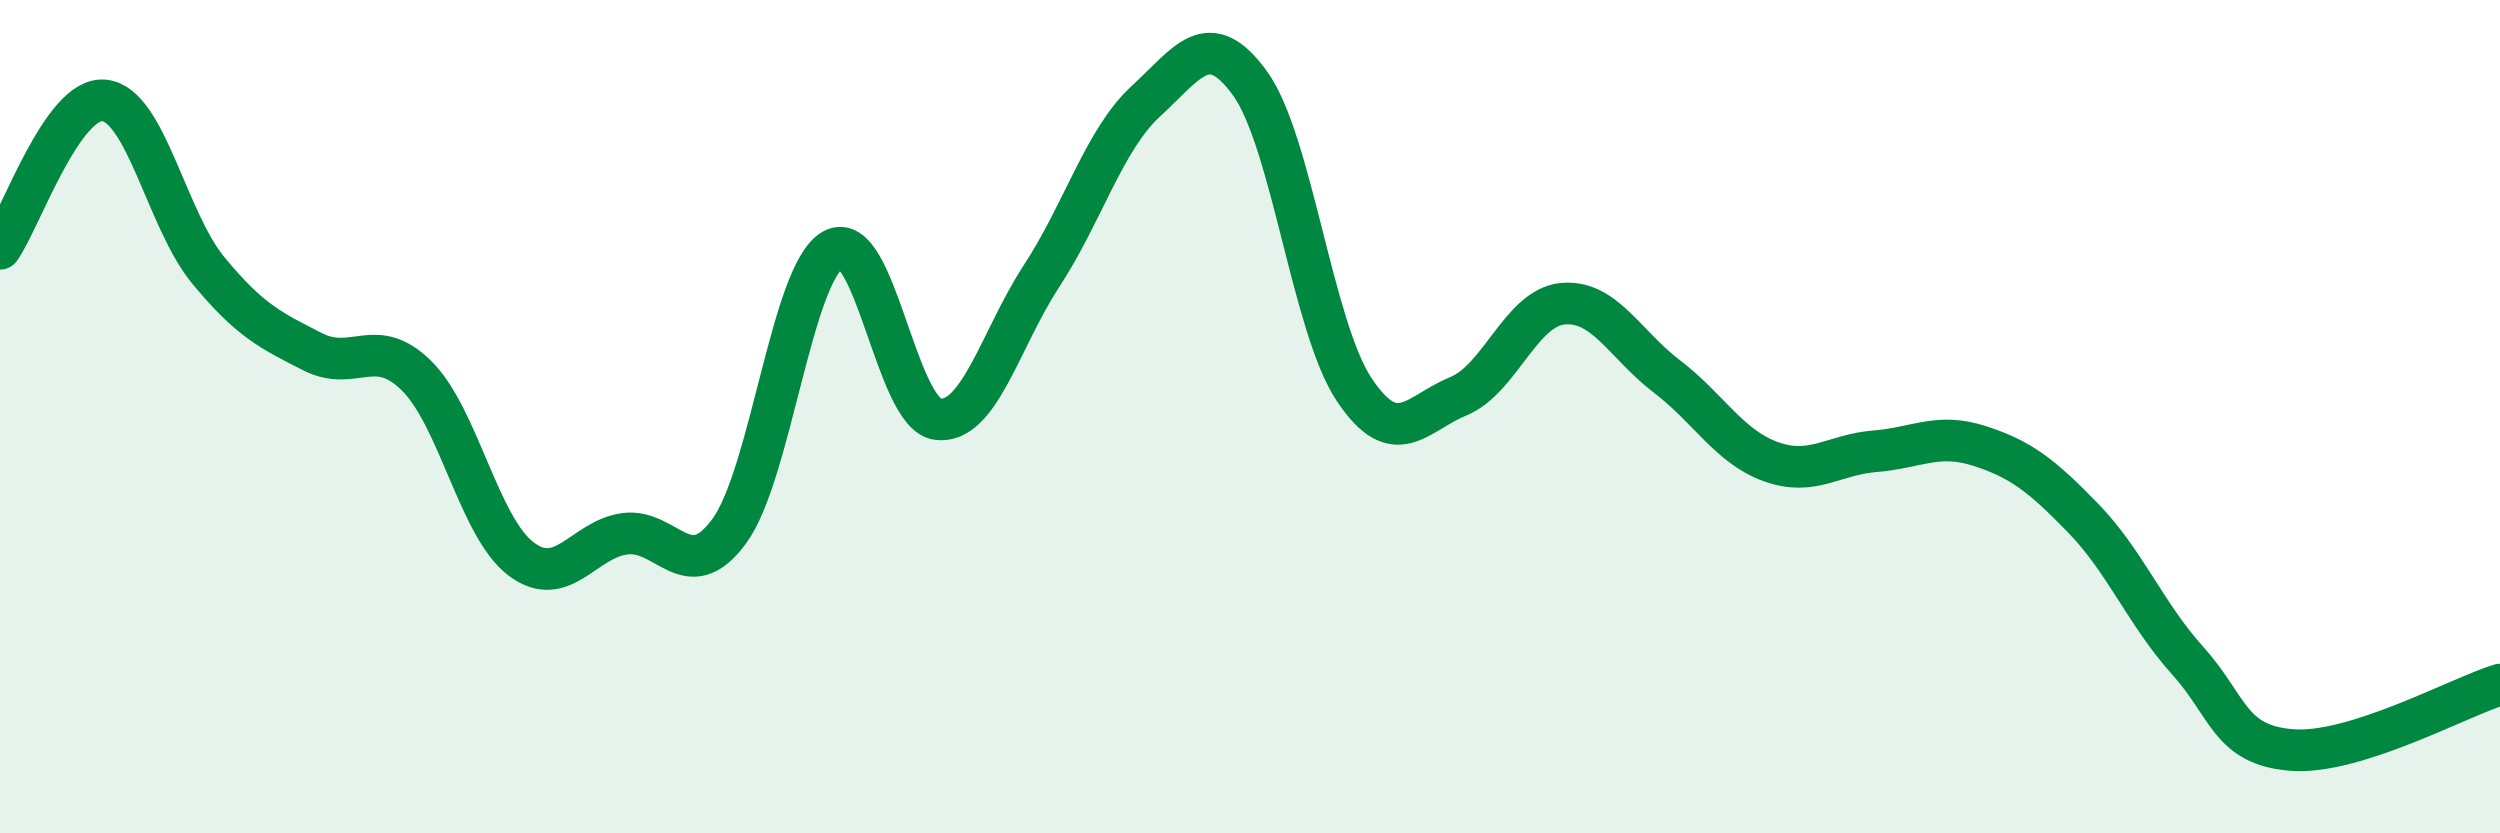
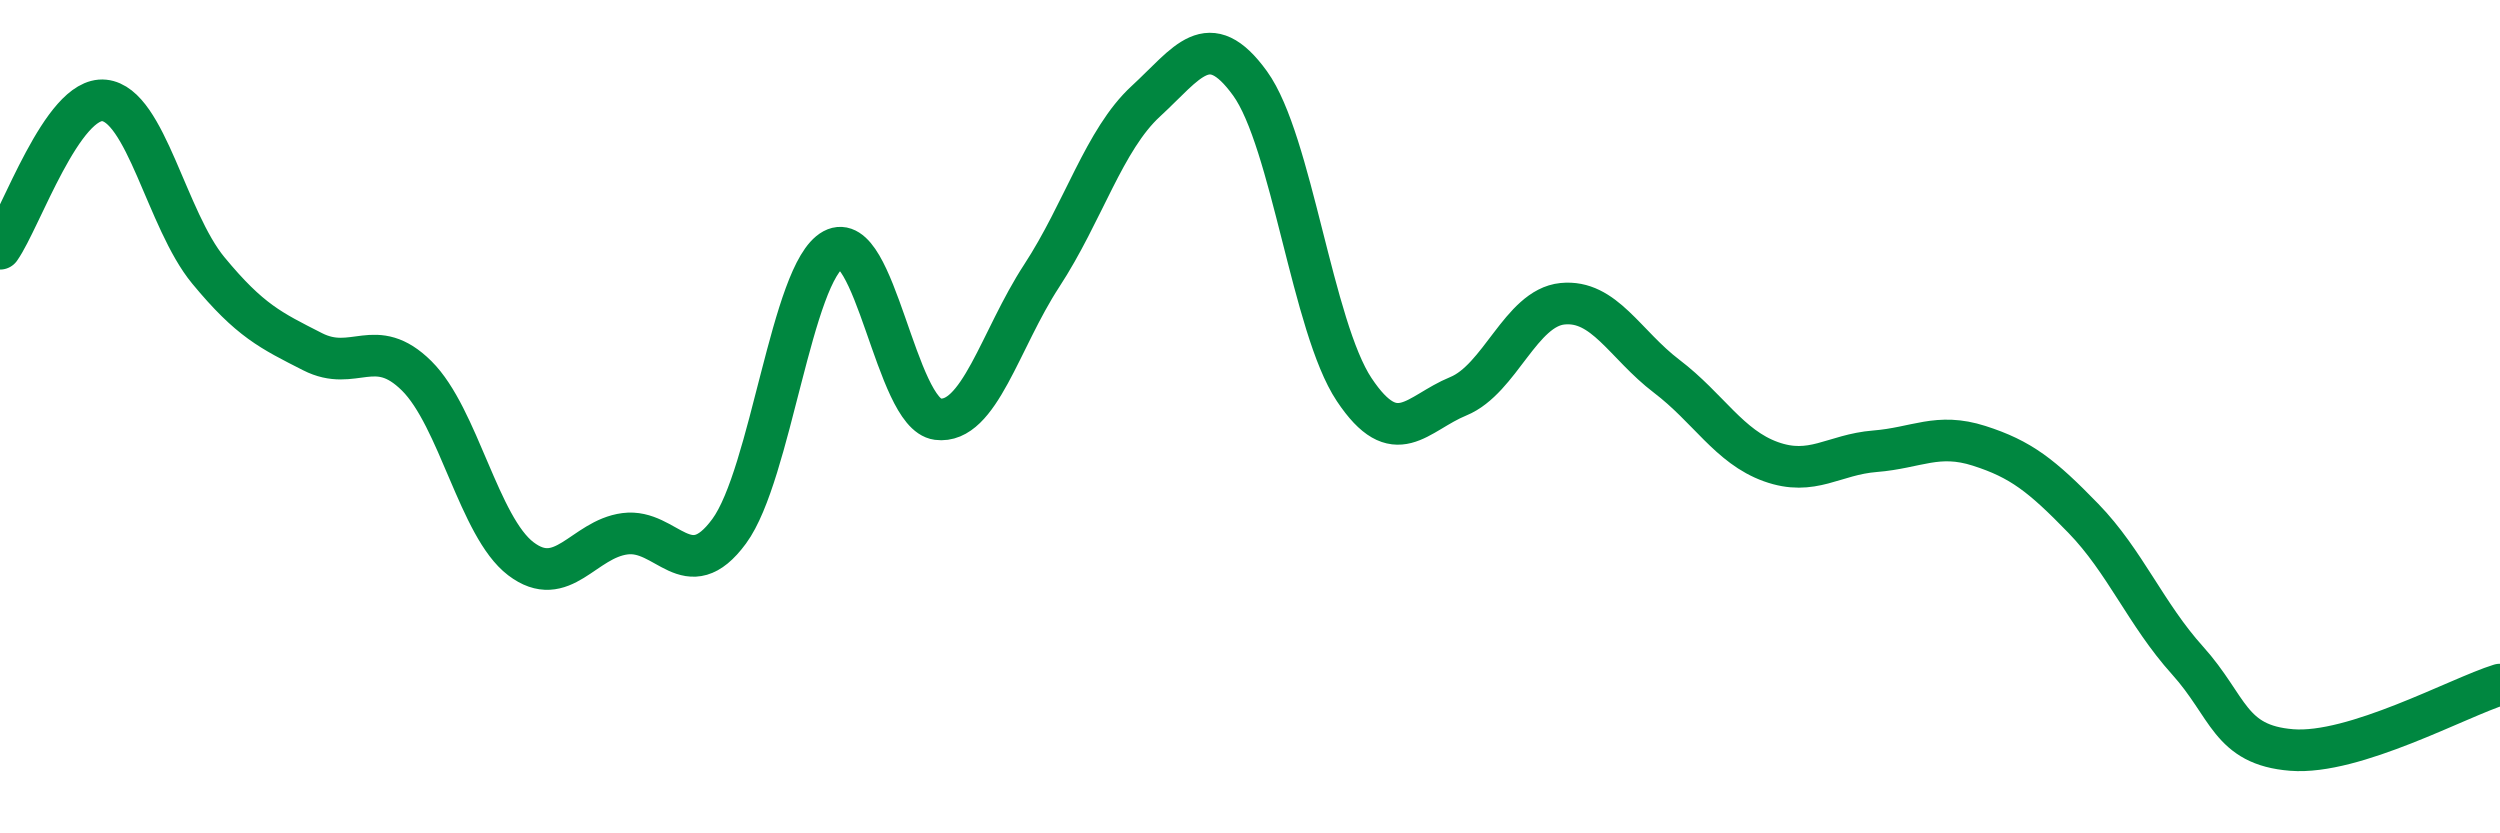
<svg xmlns="http://www.w3.org/2000/svg" width="60" height="20" viewBox="0 0 60 20">
-   <path d="M 0,5.97 C 0.5,5.26 1.5,2.31 2.5,2.41 C 3.5,2.51 4,5.28 5,6.49 C 6,7.7 6.5,7.93 7.5,8.44 C 8.5,8.95 9,8.03 10,9.02 C 11,10.01 11.5,12.65 12.5,13.41 C 13.5,14.17 14,12.94 15,12.81 C 16,12.68 16.5,14.11 17.5,12.75 C 18.5,11.39 19,6.53 20,5.99 C 21,5.45 21.5,9.93 22.5,10.06 C 23.5,10.19 24,8.15 25,6.62 C 26,5.09 26.5,3.35 27.5,2.43 C 28.5,1.51 29,0.62 30,2 C 31,3.38 31.5,7.85 32.5,9.35 C 33.5,10.85 34,9.92 35,9.51 C 36,9.1 36.5,7.39 37.5,7.29 C 38.5,7.19 39,8.27 40,9.03 C 41,9.79 41.5,10.72 42.5,11.08 C 43.5,11.44 44,10.91 45,10.83 C 46,10.75 46.5,10.38 47.5,10.7 C 48.5,11.02 49,11.41 50,12.44 C 51,13.47 51.5,14.74 52.5,15.85 C 53.5,16.96 53.5,17.88 55,18 C 56.5,18.12 59,16.74 60,16.43L60 20L0 20Z" fill="#008740" opacity="0.1" stroke-linecap="round" stroke-linejoin="round" />
  <path d="M 0,5.97 C 0.5,5.26 1.5,2.31 2.5,2.41 C 3.5,2.51 4,5.28 5,6.49 C 6,7.7 6.5,7.93 7.5,8.44 C 8.5,8.95 9,8.03 10,9.02 C 11,10.01 11.5,12.65 12.5,13.41 C 13.5,14.17 14,12.94 15,12.81 C 16,12.68 16.5,14.11 17.5,12.75 C 18.5,11.39 19,6.53 20,5.99 C 21,5.45 21.5,9.93 22.5,10.06 C 23.5,10.19 24,8.15 25,6.62 C 26,5.09 26.5,3.35 27.5,2.43 C 28.5,1.51 29,0.62 30,2 C 31,3.38 31.5,7.85 32.5,9.35 C 33.5,10.85 34,9.92 35,9.51 C 36,9.1 36.5,7.39 37.5,7.29 C 38.5,7.19 39,8.27 40,9.03 C 41,9.79 41.5,10.72 42.5,11.08 C 43.5,11.44 44,10.91 45,10.83 C 46,10.75 46.5,10.38 47.5,10.7 C 48.5,11.02 49,11.41 50,12.44 C 51,13.47 51.5,14.74 52.5,15.85 C 53.5,16.96 53.5,17.88 55,18 C 56.5,18.12 59,16.74 60,16.43" stroke="#008740" stroke-width="1" fill="none" stroke-linecap="round" stroke-linejoin="round" />
</svg>